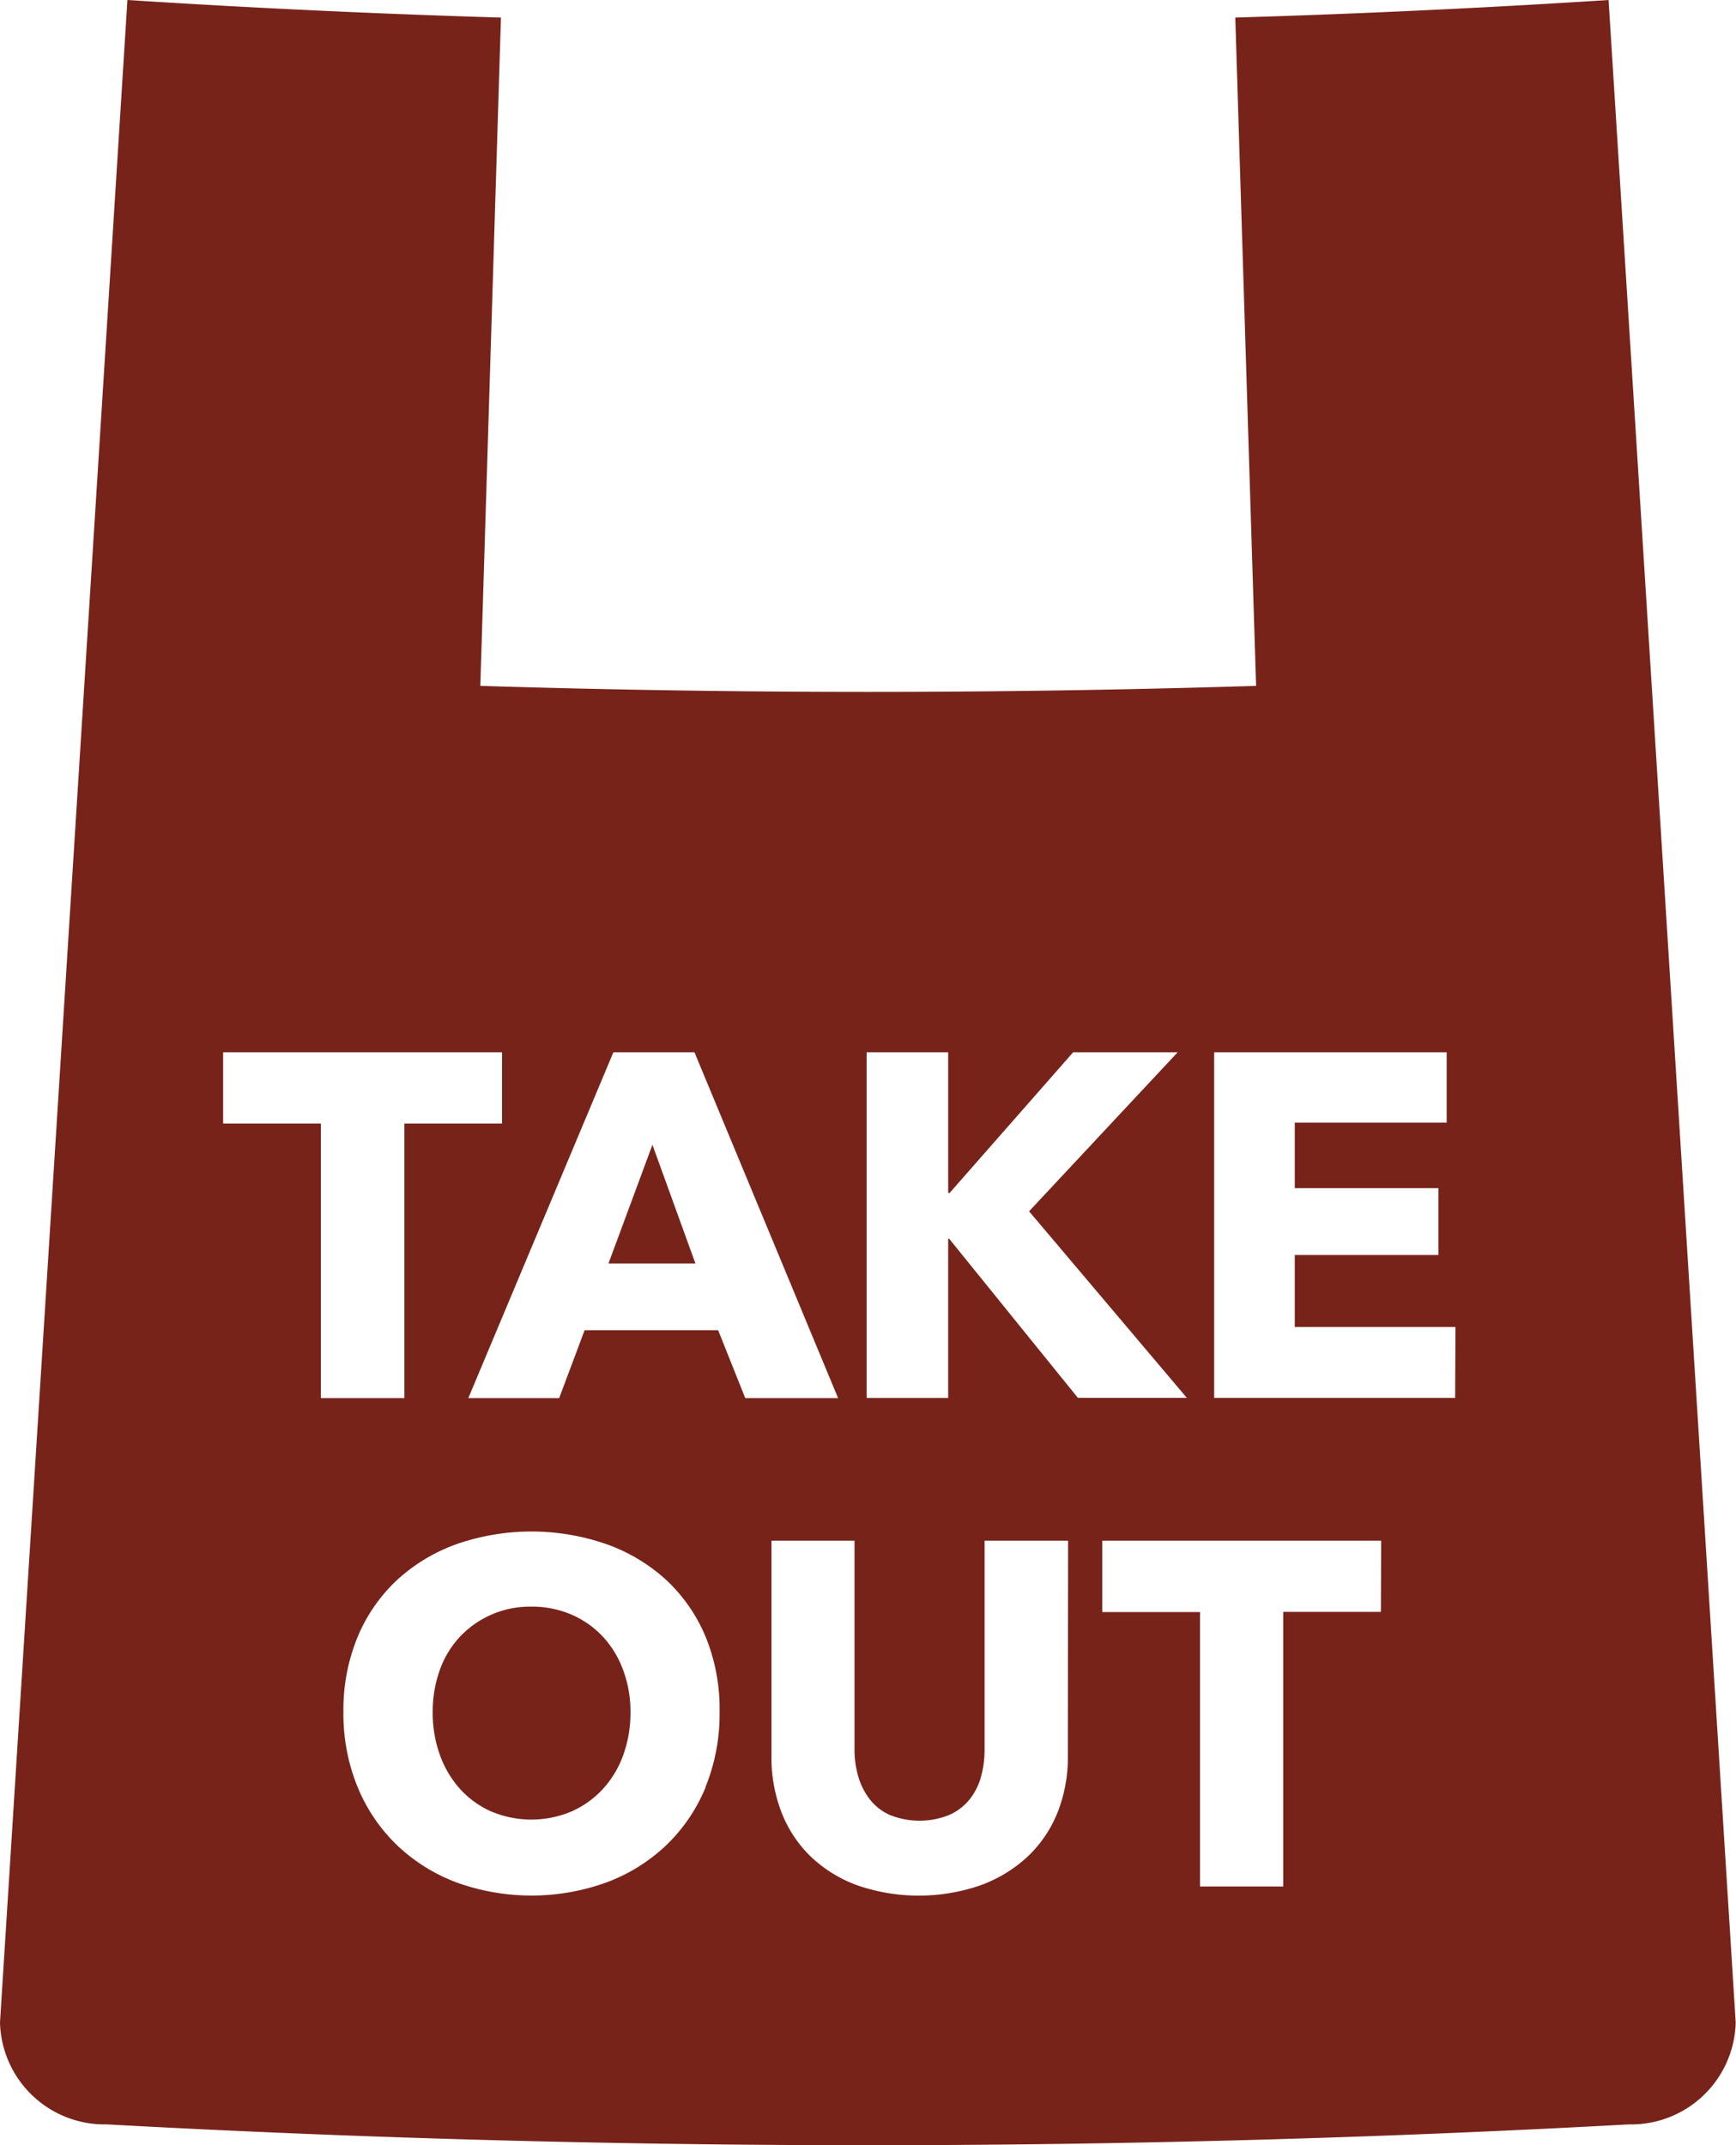
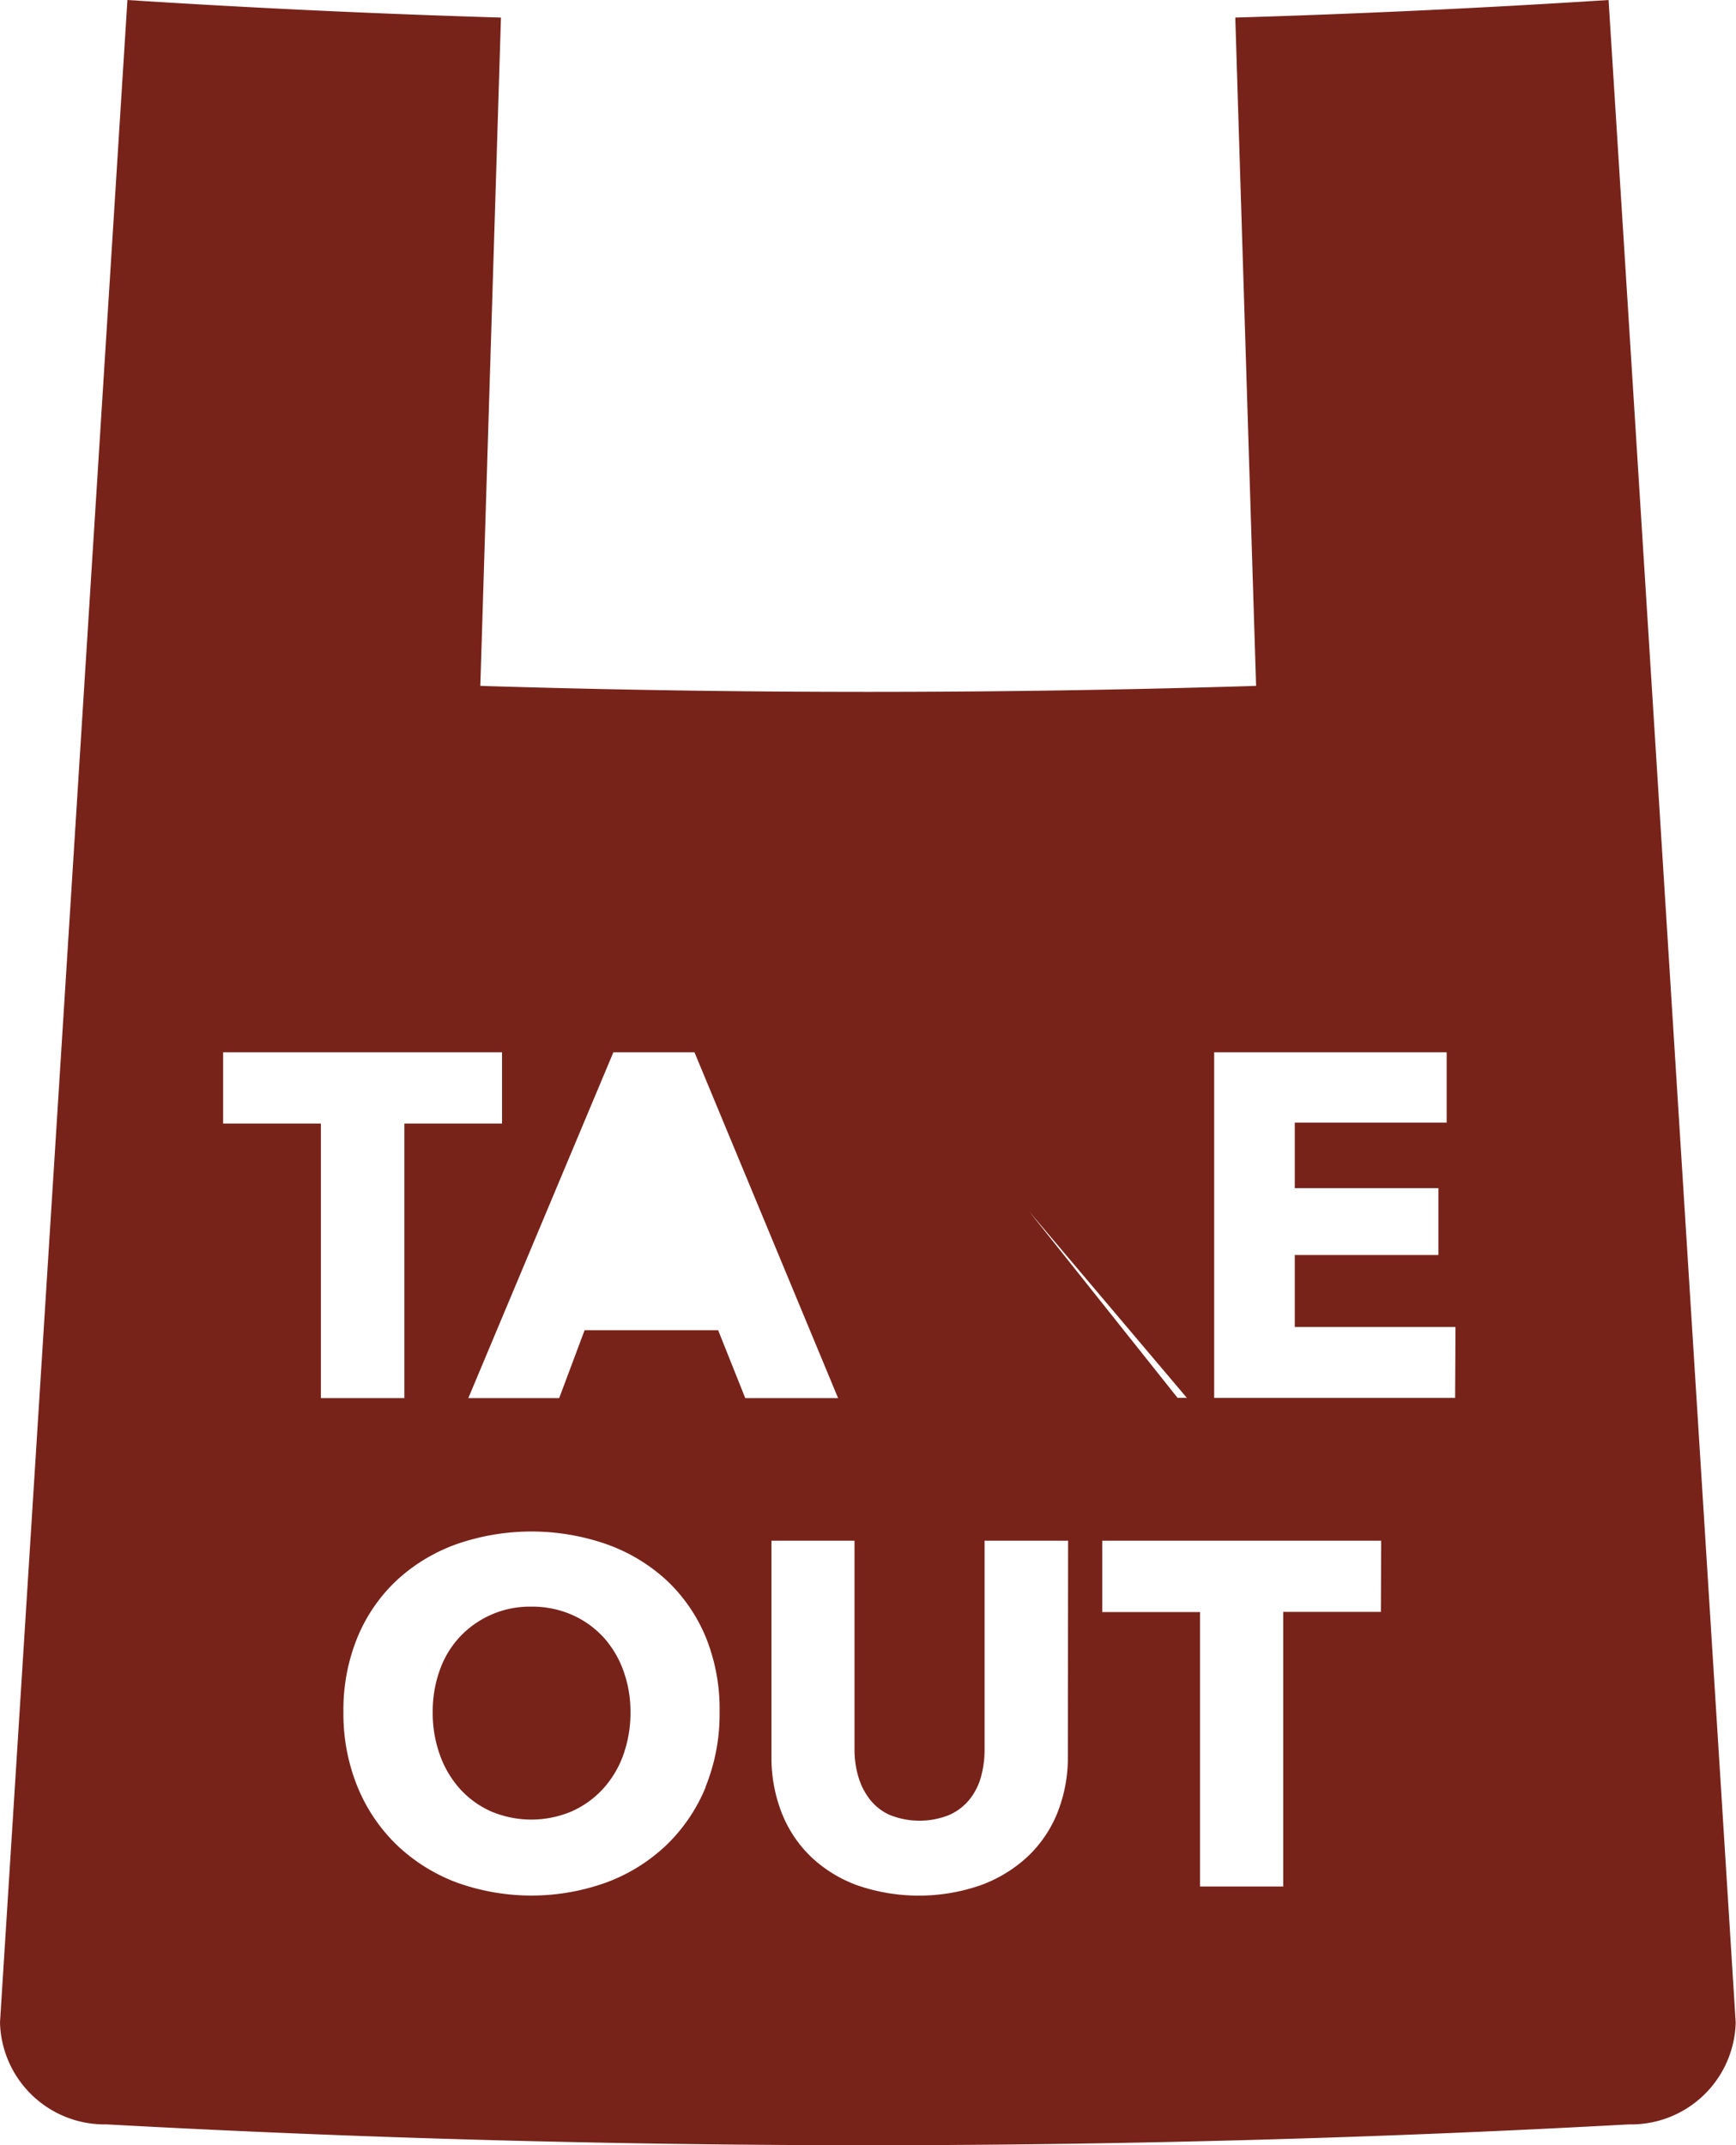
<svg xmlns="http://www.w3.org/2000/svg" id="icon-takeout" width="28.95" height="35.776" viewBox="0 0 28.95 35.776">
  <defs>
    <clipPath id="clip-path">
      <rect id="長方形_6523" data-name="長方形 6523" width="28.95" height="35.776" fill="none" />
    </clipPath>
  </defs>
-   <path id="パス_51846" data-name="パス 51846" d="M19.679,39h1.45l-.717-1.979Z" transform="translate(-9.532 -17.93)" fill="#78231a" />
  <g id="グループ_7937" data-name="グループ 7937">
    <g id="グループ_7936" data-name="グループ 7936" clip-path="url(#clip-path)">
-       <path id="パス_51847" data-name="パス 51847" d="M26.825,0Q23.713.2,20.6.293q.173,5.572.347,11.145-6.467.2-12.937,0L8.354.293Q5.238.2,2.125,0,1.064,16.863,0,33.727a1.745,1.745,0,0,0,1.781,1.7,232.077,232.077,0,0,0,25.383,0,1.744,1.744,0,0,0,1.781-1.7Q27.887,16.864,26.825,0M3.721,18.737V17.548H8.372v1.189H6.743v4.578H5.351V18.737ZM11.769,29.8a2.836,2.836,0,0,1-.656.969,2.922,2.922,0,0,1-1,.623,3.679,3.679,0,0,1-2.5,0,2.934,2.934,0,0,1-.994-.623,2.843,2.843,0,0,1-.656-.969,3.222,3.222,0,0,1-.236-1.25,3.183,3.183,0,0,1,.236-1.25,2.736,2.736,0,0,1,.656-.949,2.919,2.919,0,0,1,.994-.6,3.806,3.806,0,0,1,2.5,0,2.908,2.908,0,0,1,1,.6,2.73,2.73,0,0,1,.656.949A3.183,3.183,0,0,1,12,28.553a3.222,3.222,0,0,1-.236,1.25m.212-7.62H9.749l-.424,1.132H7.81l2.419-5.767h1.352l2.395,5.767H12.428Zm5.832,7.1a2.485,2.485,0,0,1-.175.949,2.061,2.061,0,0,1-.5.733,2.313,2.313,0,0,1-.786.476,3.149,3.149,0,0,1-2.048,0,2.228,2.228,0,0,1-.774-.476,2.06,2.06,0,0,1-.489-.733,2.535,2.535,0,0,1-.171-.949V25.693h1.385v3.478a1.605,1.605,0,0,0,.061.448A1.144,1.144,0,0,0,14.5,30a.876.876,0,0,0,.334.265,1.33,1.33,0,0,0,1,0A.912.912,0,0,0,16.175,30a1.061,1.061,0,0,0,.187-.379,1.707,1.707,0,0,0,.057-.448V25.693h1.393Zm-1.98-8.626h-.016v2.656h-1.36V17.548h1.36v2.346h.024l2.06-2.346h1.743L17.161,20.2l2.631,3.111H17.975Zm7.2,6.223H21.4V31.46H20.012V26.883H18.382v-1.19h4.651Zm1.238-3.568H20.248V17.548h3.877v1.173H21.592v1.092h2.395v1.116H21.592v1.2h2.68Z" transform="translate(0 0)" fill="#78231a" />
+       <path id="パス_51847" data-name="パス 51847" d="M26.825,0Q23.713.2,20.6.293q.173,5.572.347,11.145-6.467.2-12.937,0L8.354.293Q5.238.2,2.125,0,1.064,16.863,0,33.727a1.745,1.745,0,0,0,1.781,1.7,232.077,232.077,0,0,0,25.383,0,1.744,1.744,0,0,0,1.781-1.7Q27.887,16.864,26.825,0M3.721,18.737V17.548H8.372v1.189H6.743v4.578H5.351V18.737ZM11.769,29.8a2.836,2.836,0,0,1-.656.969,2.922,2.922,0,0,1-1,.623,3.679,3.679,0,0,1-2.5,0,2.934,2.934,0,0,1-.994-.623,2.843,2.843,0,0,1-.656-.969,3.222,3.222,0,0,1-.236-1.25,3.183,3.183,0,0,1,.236-1.25,2.736,2.736,0,0,1,.656-.949,2.919,2.919,0,0,1,.994-.6,3.806,3.806,0,0,1,2.5,0,2.908,2.908,0,0,1,1,.6,2.73,2.73,0,0,1,.656.949A3.183,3.183,0,0,1,12,28.553a3.222,3.222,0,0,1-.236,1.25m.212-7.62H9.749l-.424,1.132H7.81l2.419-5.767h1.352l2.395,5.767H12.428Zm5.832,7.1a2.485,2.485,0,0,1-.175.949,2.061,2.061,0,0,1-.5.733,2.313,2.313,0,0,1-.786.476,3.149,3.149,0,0,1-2.048,0,2.228,2.228,0,0,1-.774-.476,2.06,2.06,0,0,1-.489-.733,2.535,2.535,0,0,1-.171-.949V25.693h1.385v3.478a1.605,1.605,0,0,0,.061.448A1.144,1.144,0,0,0,14.5,30a.876.876,0,0,0,.334.265,1.33,1.33,0,0,0,1,0A.912.912,0,0,0,16.175,30a1.061,1.061,0,0,0,.187-.379,1.707,1.707,0,0,0,.057-.448V25.693h1.393Zm-1.98-8.626h-.016v2.656h-1.36h1.36v2.346h.024l2.06-2.346h1.743L17.161,20.2l2.631,3.111H17.975Zm7.2,6.223H21.4V31.46H20.012V26.883H18.382v-1.19h4.651Zm1.238-3.568H20.248V17.548h3.877v1.173H21.592v1.092h2.395v1.116H21.592v1.2h2.68Z" transform="translate(0 0)" fill="#78231a" />
      <path id="パス_51848" data-name="パス 51848" d="M16.832,52.462a1.562,1.562,0,0,0-.521-.367,1.648,1.648,0,0,0-.672-.134,1.6,1.6,0,0,0-1.189.5,1.576,1.576,0,0,0-.338.558,2.035,2.035,0,0,0-.118.7,2.063,2.063,0,0,0,.122.721,1.7,1.7,0,0,0,.338.566,1.539,1.539,0,0,0,.517.371,1.724,1.724,0,0,0,1.336,0,1.582,1.582,0,0,0,.521-.371,1.674,1.674,0,0,0,.342-.566,2.075,2.075,0,0,0,.122-.721,1.989,1.989,0,0,0-.122-.7,1.671,1.671,0,0,0-.338-.558" transform="translate(-6.778 -25.168)" fill="#78231a" />
    </g>
  </g>
</svg>